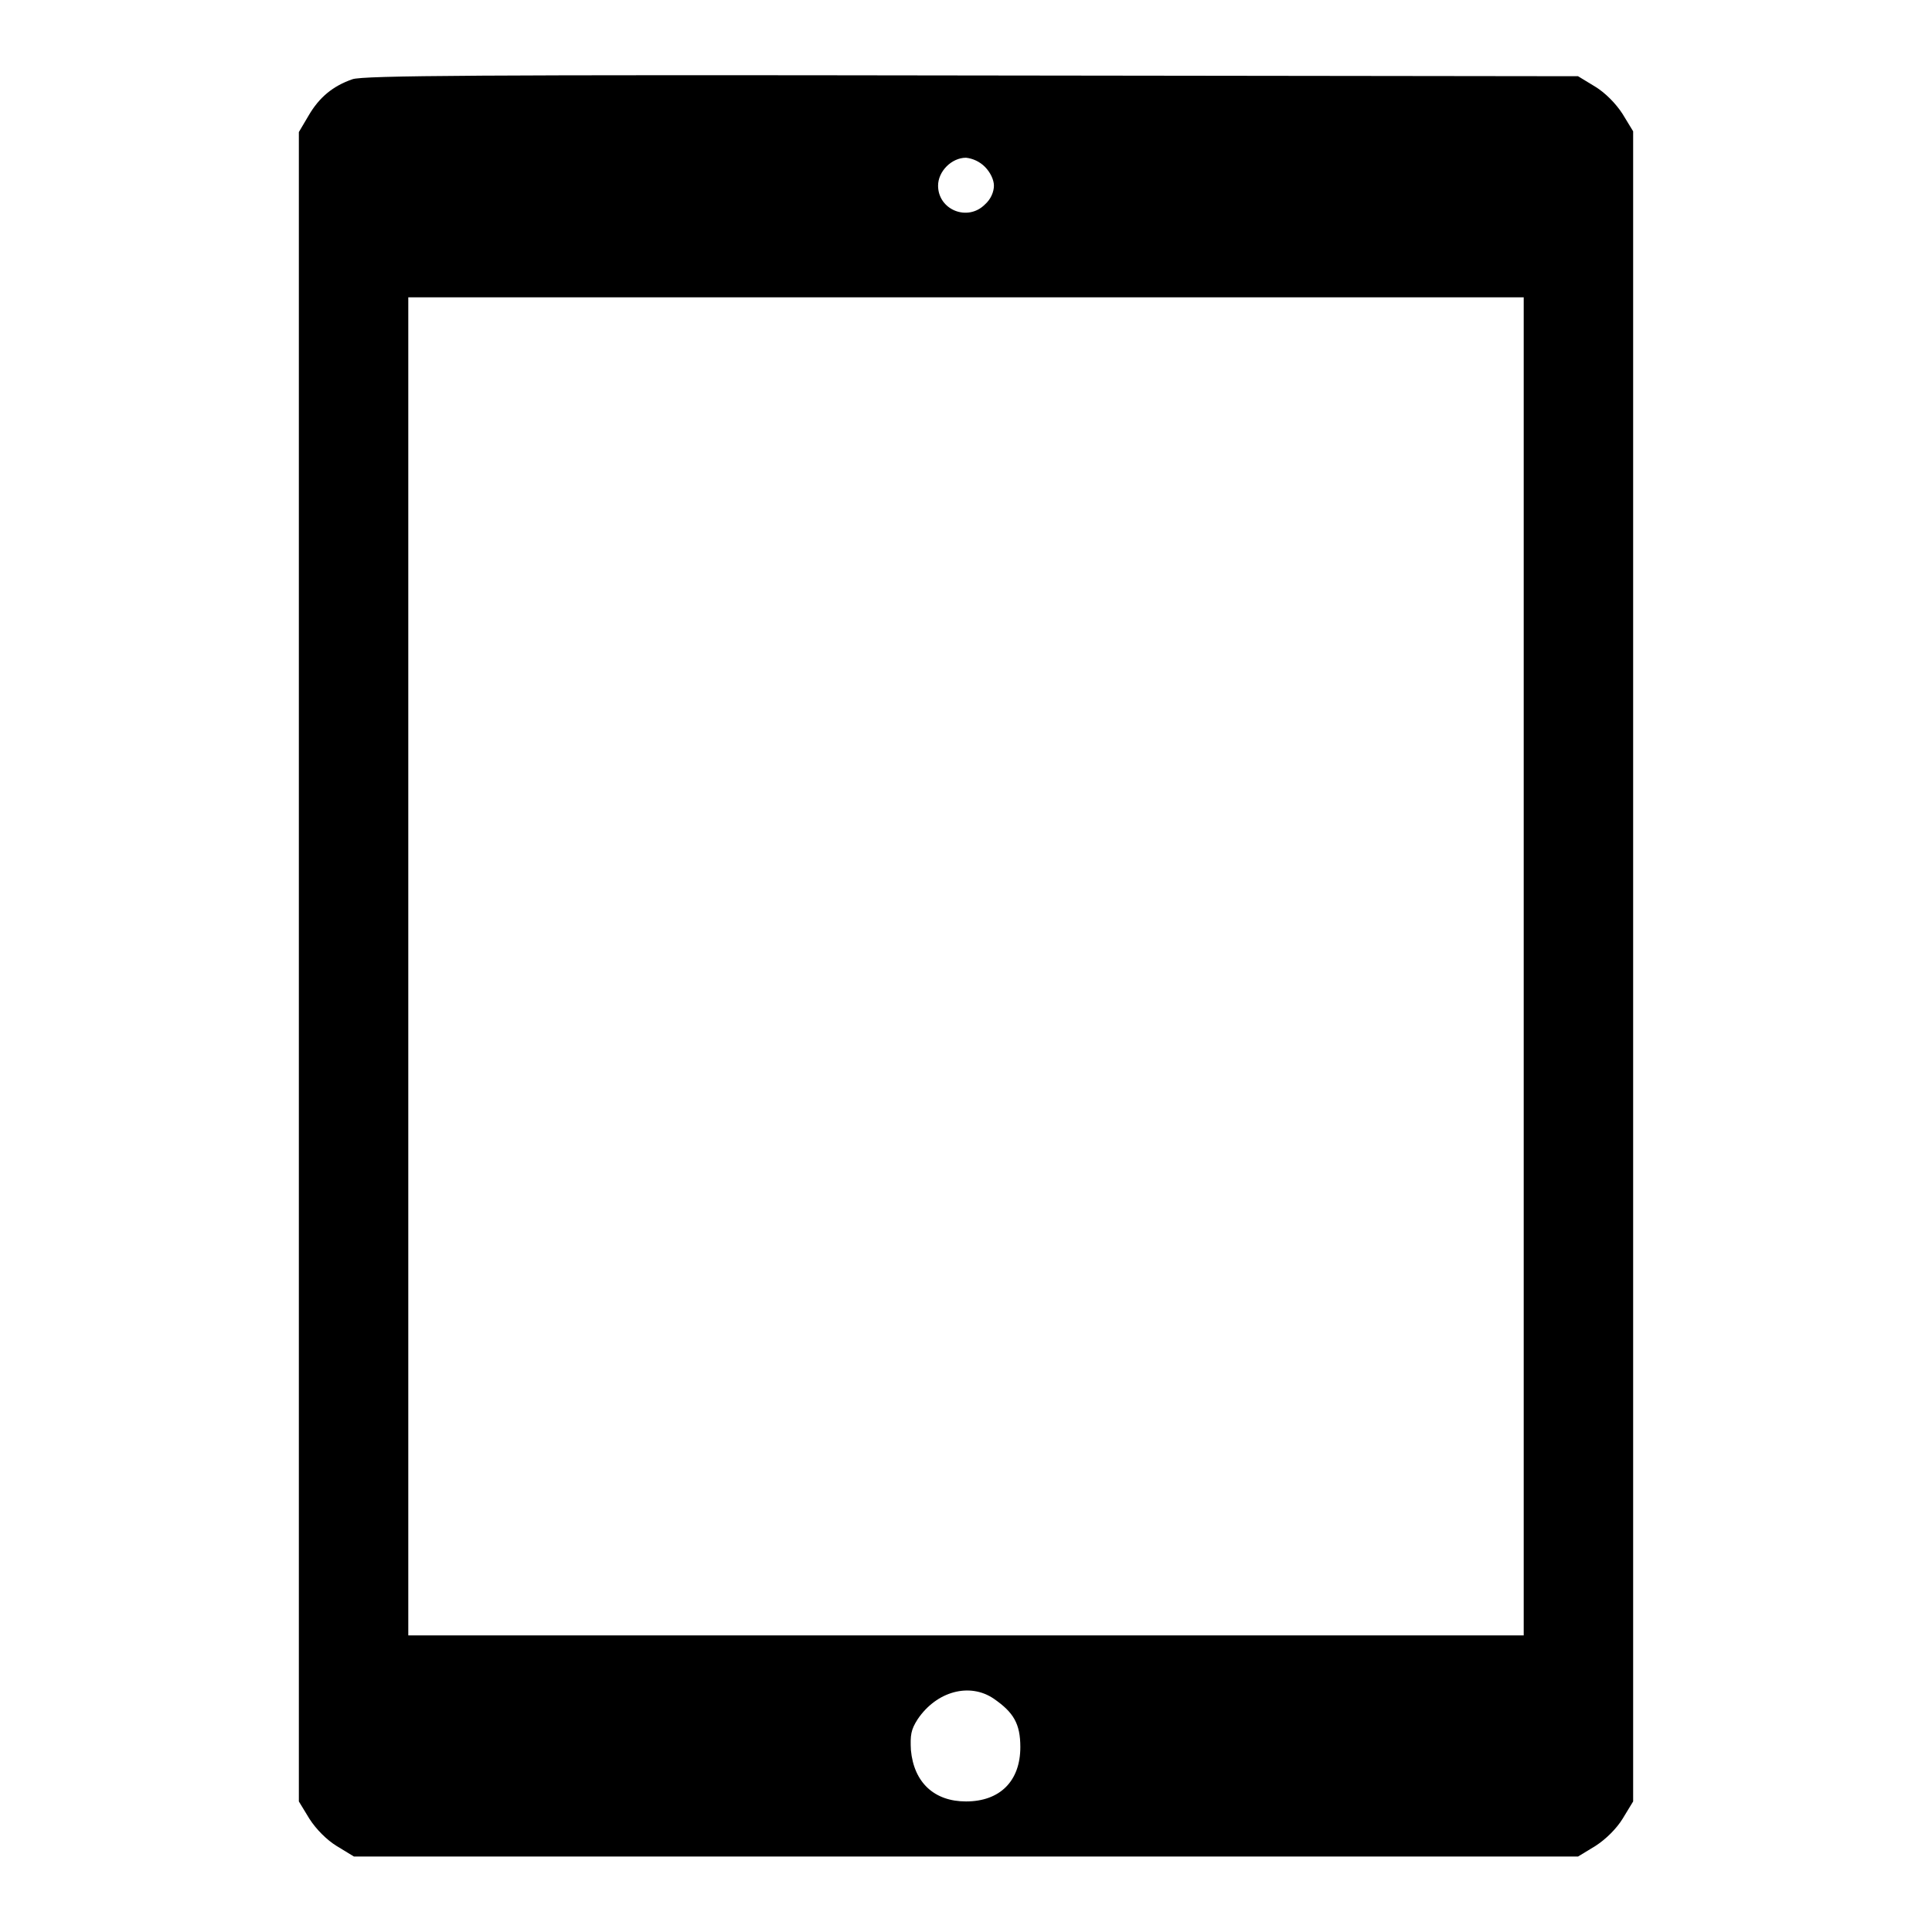
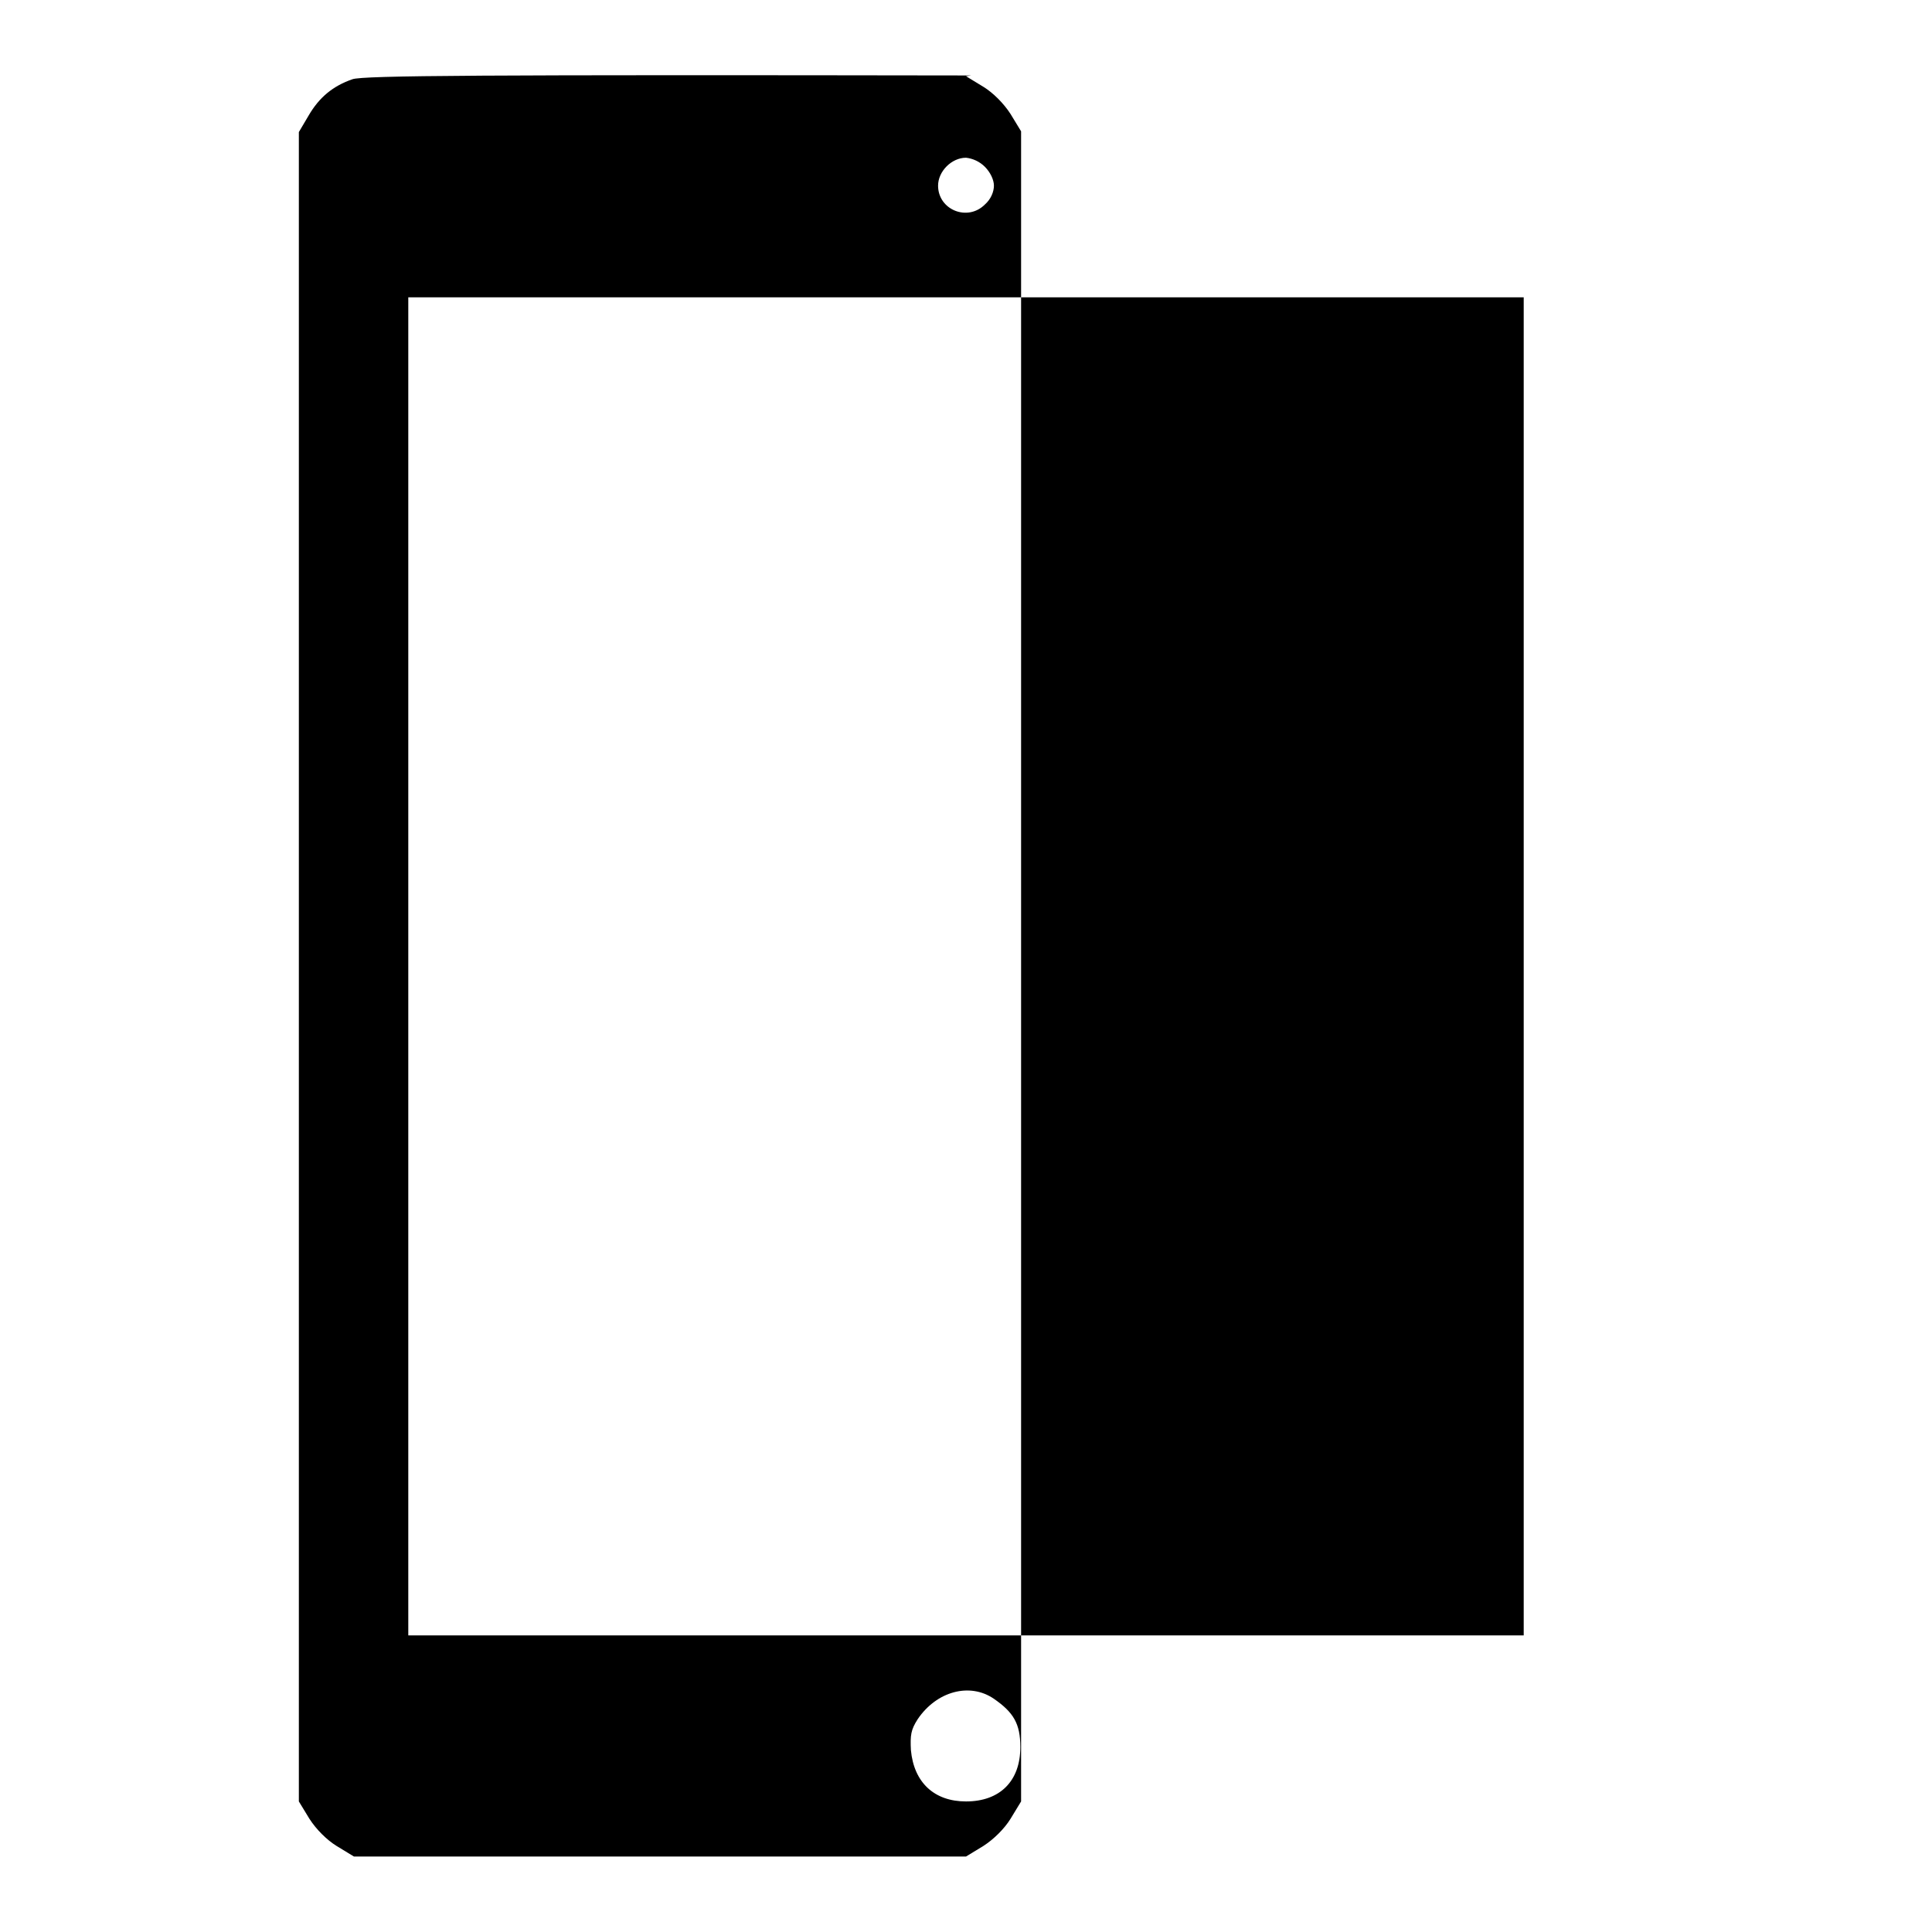
<svg xmlns="http://www.w3.org/2000/svg" version="1.1" x="0px" y="0px" viewBox="0 0 256 256" enable-background="new 0 0 256 256" xml:space="preserve">
  <g>
    <g>
      <g>
-         <path fill="#000000" d="M46.7,10.5c-2.6,0.9-4.4,2.4-5.8,4.8l-1.3,2.2v110.6v110.6L41,241c0.9,1.4,2.3,2.8,3.6,3.6l2.3,1.4H128h81.1l2.3-1.4c1.4-0.9,2.8-2.3,3.6-3.6l1.4-2.3V128.1V17.4l-1.4-2.3c-0.9-1.4-2.3-2.8-3.6-3.6l-2.3-1.4L128.7,10C63.8,9.9,48.1,10,46.7,10.5z M130.5,22.1c0.7,0.7,1.2,1.7,1.2,2.5s-0.4,1.8-1.2,2.5c-2.3,2.3-6.2,0.7-6.2-2.5c0-1.9,1.8-3.7,3.7-3.7C128.9,21,129.8,21.4,130.5,22.1z M201.9,128.1v88.6H128H54.1v-88.6V39.4H128h73.9V128.1z M131.7,225.1c2.6,1.8,3.5,3.3,3.5,6.4c0,4.5-2.7,7.2-7.2,7.2c-4.2,0-6.9-2.5-7.3-6.8c-0.1-2,0-2.7,0.9-4.1C124.1,224.1,128.5,222.9,131.7,225.1z" />
+         <path fill="#000000" d="M46.7,10.5c-2.6,0.9-4.4,2.4-5.8,4.8l-1.3,2.2v110.6v110.6L41,241c0.9,1.4,2.3,2.8,3.6,3.6l2.3,1.4H128l2.3-1.4c1.4-0.9,2.8-2.3,3.6-3.6l1.4-2.3V128.1V17.4l-1.4-2.3c-0.9-1.4-2.3-2.8-3.6-3.6l-2.3-1.4L128.7,10C63.8,9.9,48.1,10,46.7,10.5z M130.5,22.1c0.7,0.7,1.2,1.7,1.2,2.5s-0.4,1.8-1.2,2.5c-2.3,2.3-6.2,0.7-6.2-2.5c0-1.9,1.8-3.7,3.7-3.7C128.9,21,129.8,21.4,130.5,22.1z M201.9,128.1v88.6H128H54.1v-88.6V39.4H128h73.9V128.1z M131.7,225.1c2.6,1.8,3.5,3.3,3.5,6.4c0,4.5-2.7,7.2-7.2,7.2c-4.2,0-6.9-2.5-7.3-6.8c-0.1-2,0-2.7,0.9-4.1C124.1,224.1,128.5,222.9,131.7,225.1z" />
      </g>
    </g>
  </g>
</svg>